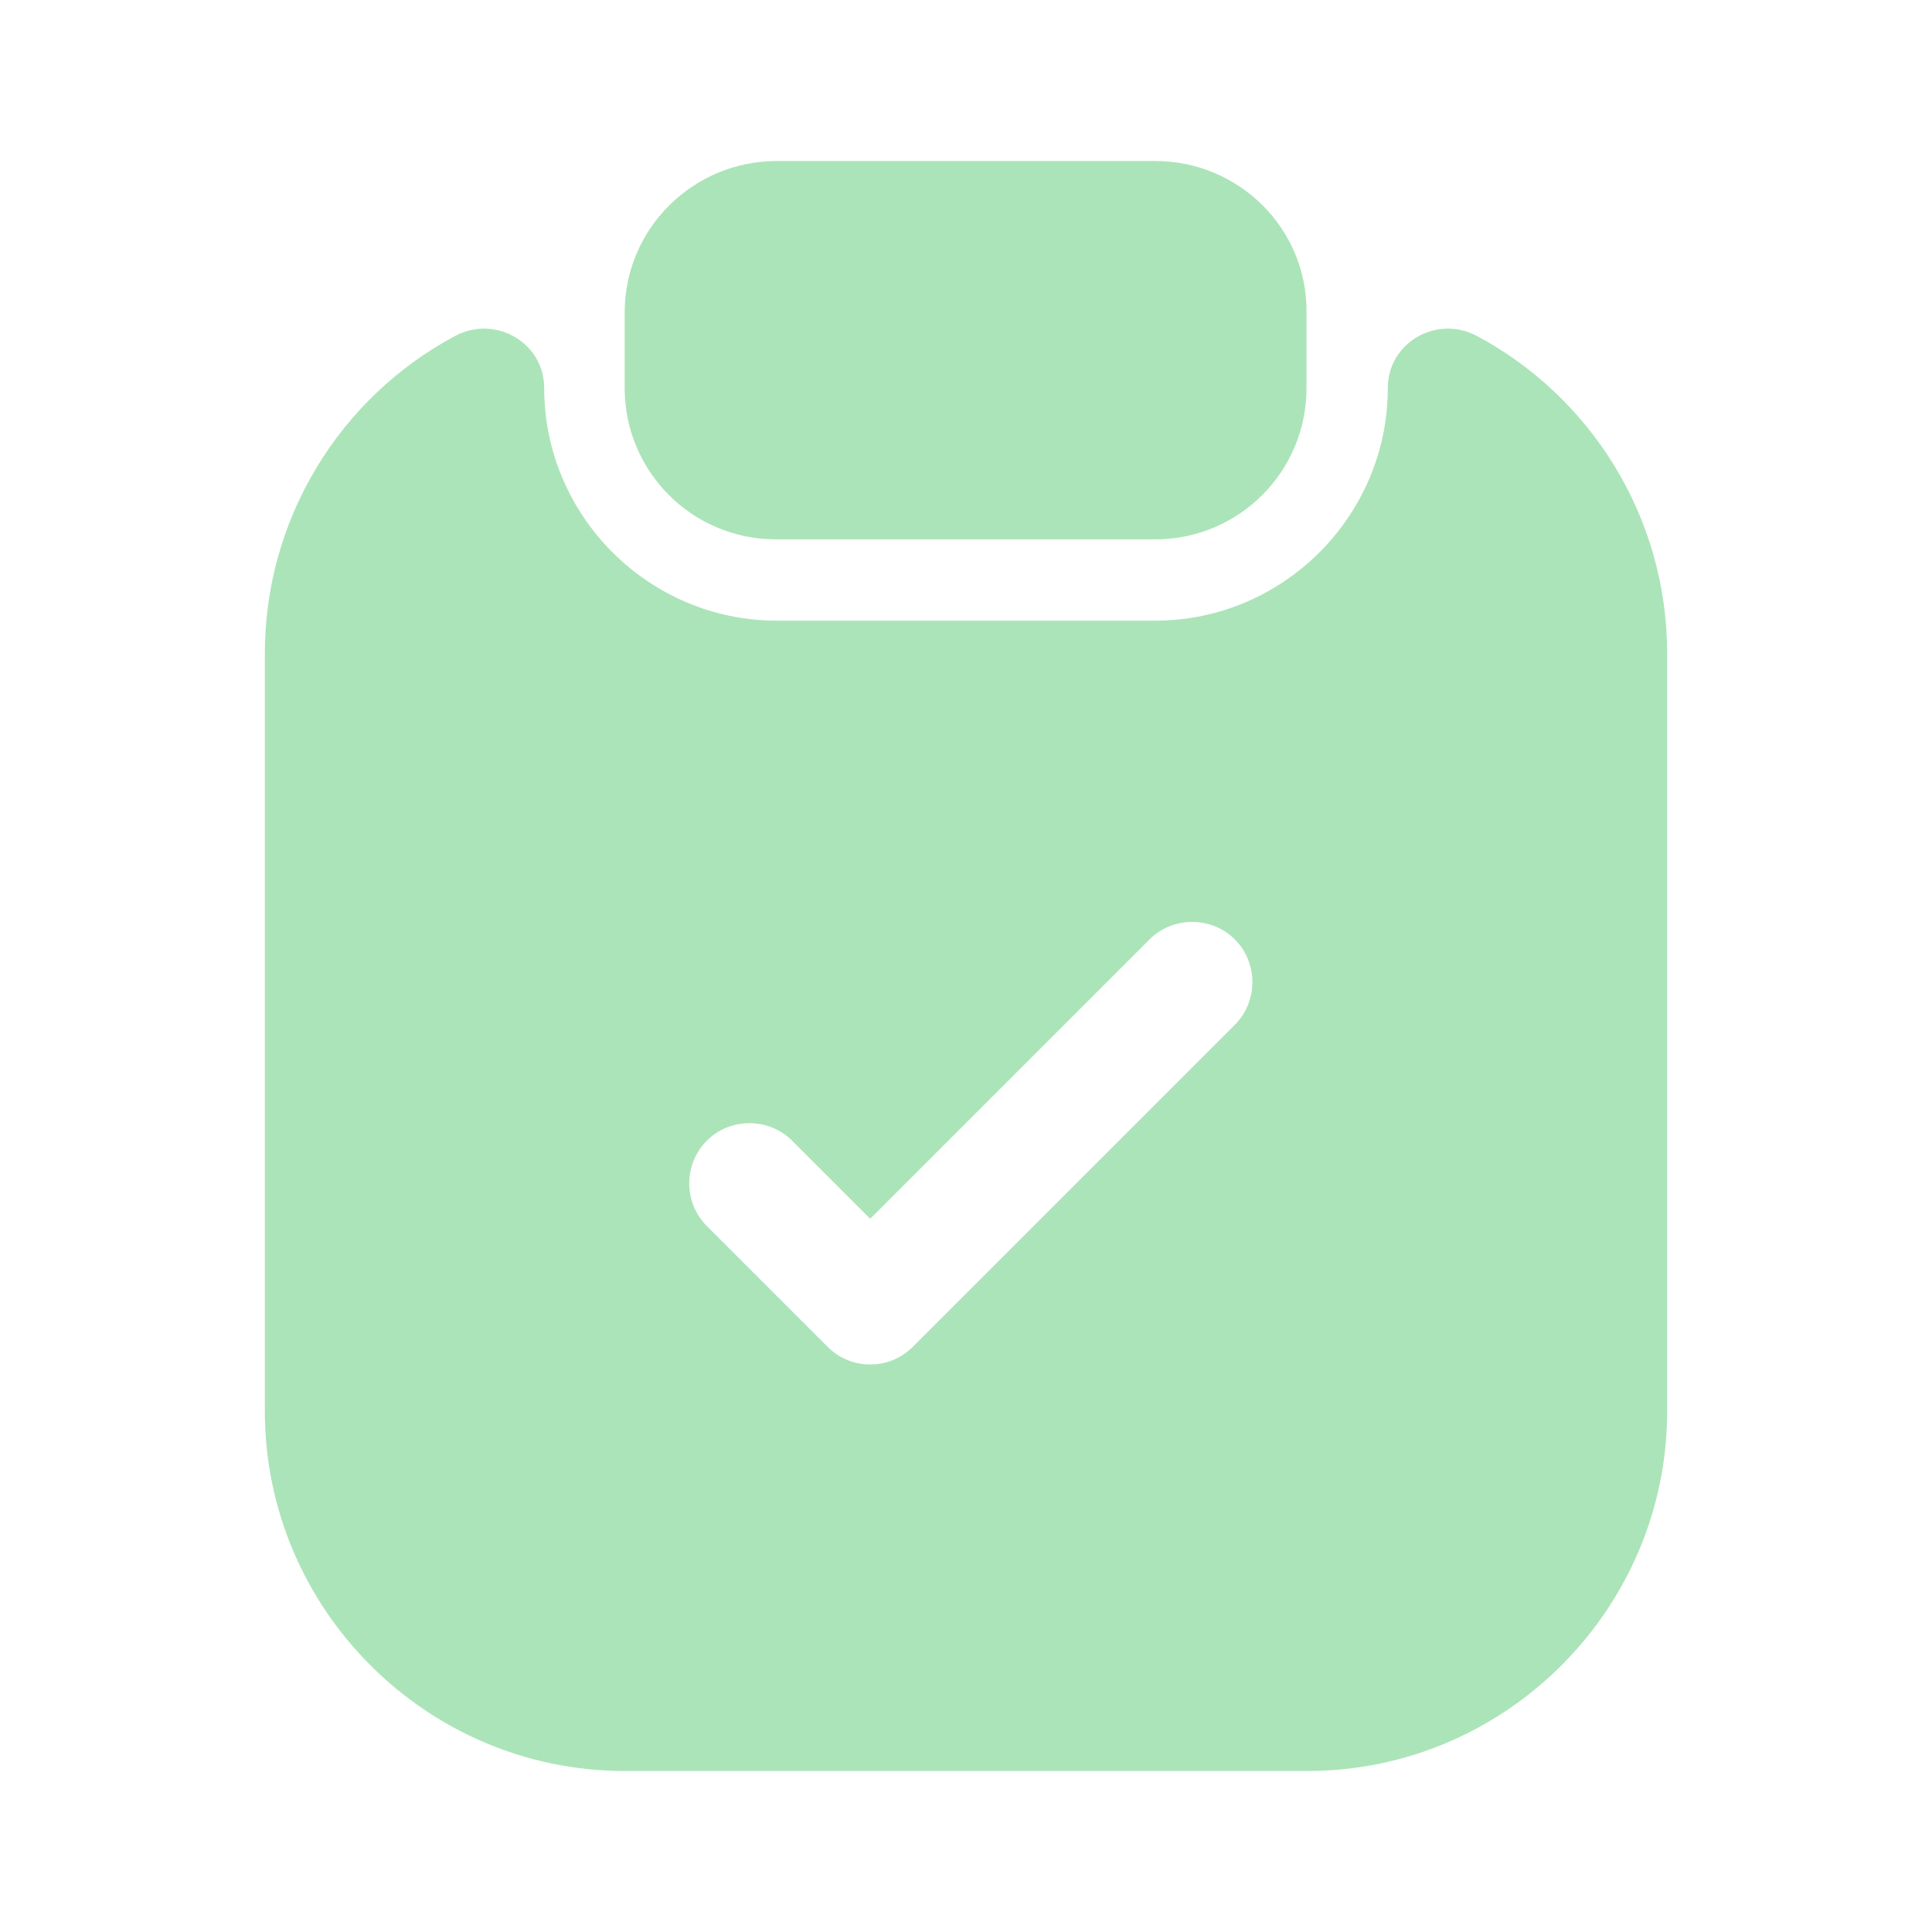
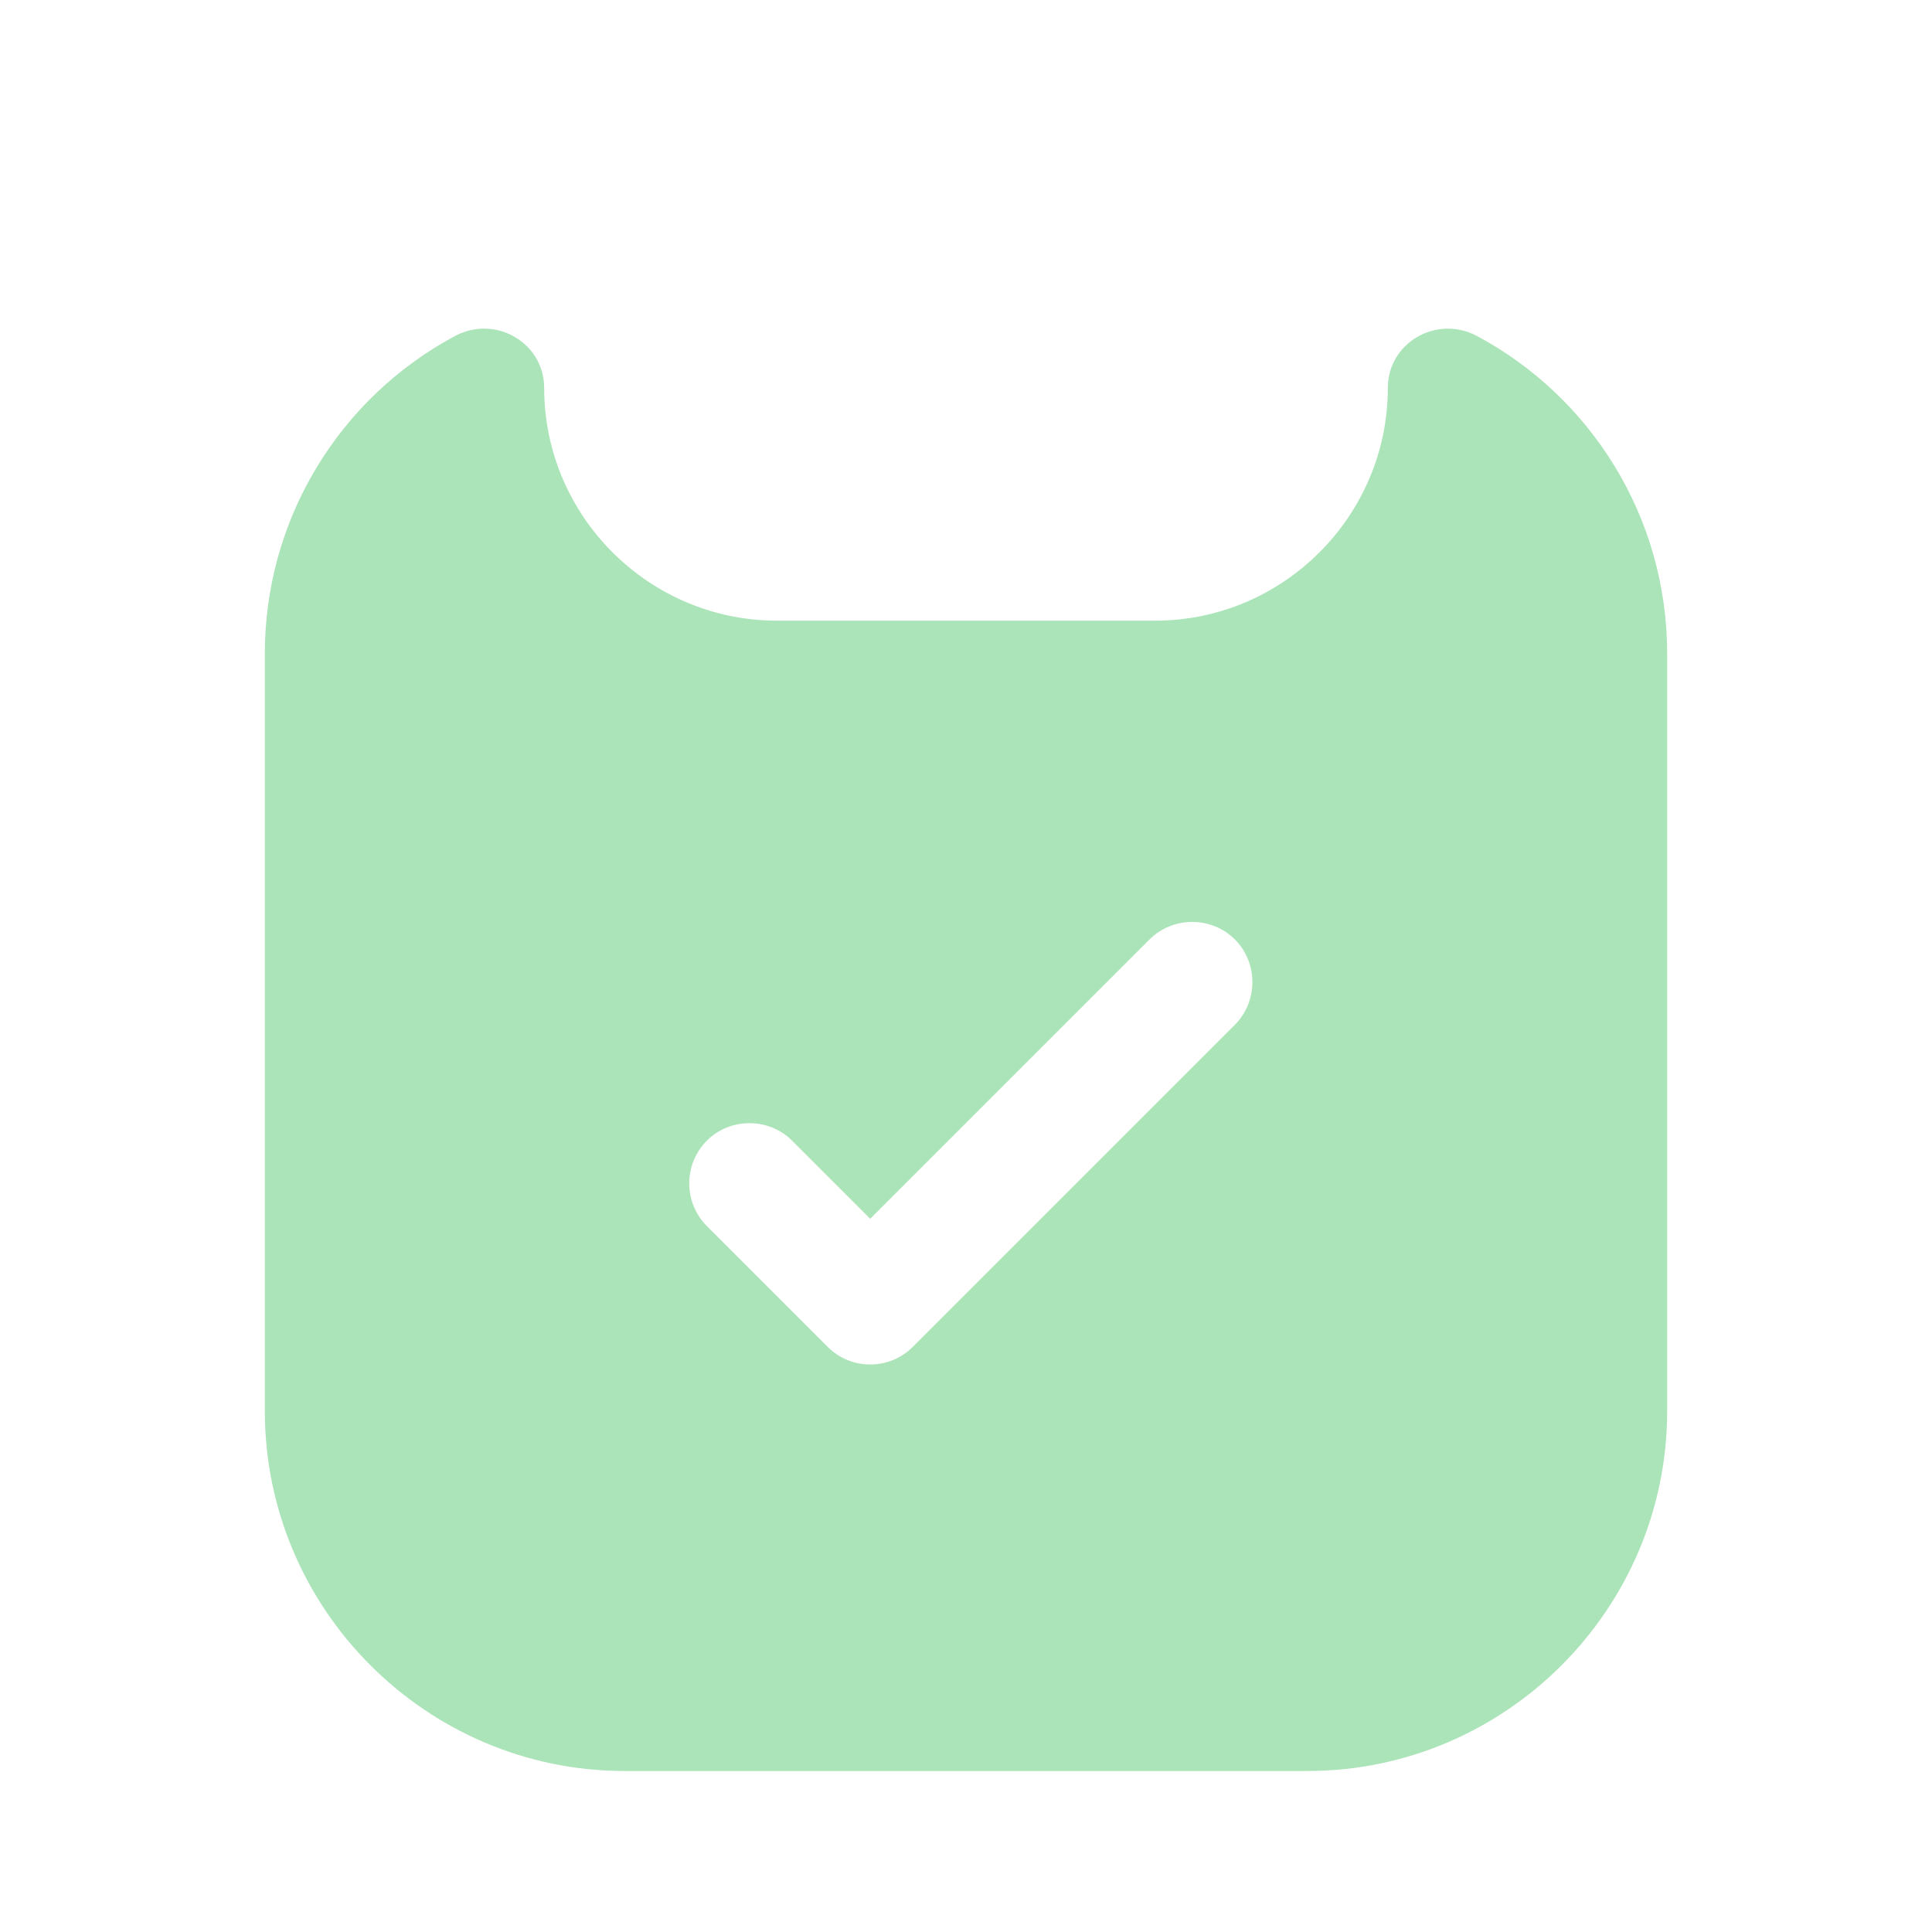
<svg xmlns="http://www.w3.org/2000/svg" width="36" height="36" viewBox="0 0 36 36" fill="none">
-   <path d="M21.525 3H14.475C12.915 3 11.64 4.26 11.64 5.82V7.23C11.64 8.79 12.9 10.05 14.46 10.05H21.525C23.085 10.05 24.345 8.79 24.345 7.23V5.82C24.36 4.26 23.085 3 21.525 3Z" fill="#ABE4B8" />
  <path d="M25.86 7.23C25.86 9.615 23.91 11.565 21.525 11.565H14.475C12.09 11.565 10.14 9.615 10.14 7.23C10.14 6.39 9.24 5.865 8.49 6.255C7.415 6.827 6.517 7.681 5.891 8.725C5.264 9.768 4.934 10.963 4.935 12.18V26.295C4.935 29.985 7.95 33 11.64 33H24.36C28.05 33 31.065 29.985 31.065 26.295V12.18C31.065 9.615 29.625 7.38 27.51 6.255C26.76 5.865 25.86 6.39 25.86 7.23ZM23.01 19.095L17.01 25.095C16.785 25.32 16.5 25.425 16.215 25.425C15.93 25.425 15.645 25.32 15.42 25.095L13.17 22.845C12.96 22.633 12.843 22.348 12.843 22.05C12.843 21.752 12.96 21.467 13.17 21.255C13.605 20.82 14.325 20.82 14.76 21.255L16.215 22.71L21.42 17.505C21.855 17.07 22.575 17.07 23.01 17.505C23.445 17.94 23.445 18.66 23.01 19.095Z" fill="#ABE4B8" />
</svg>